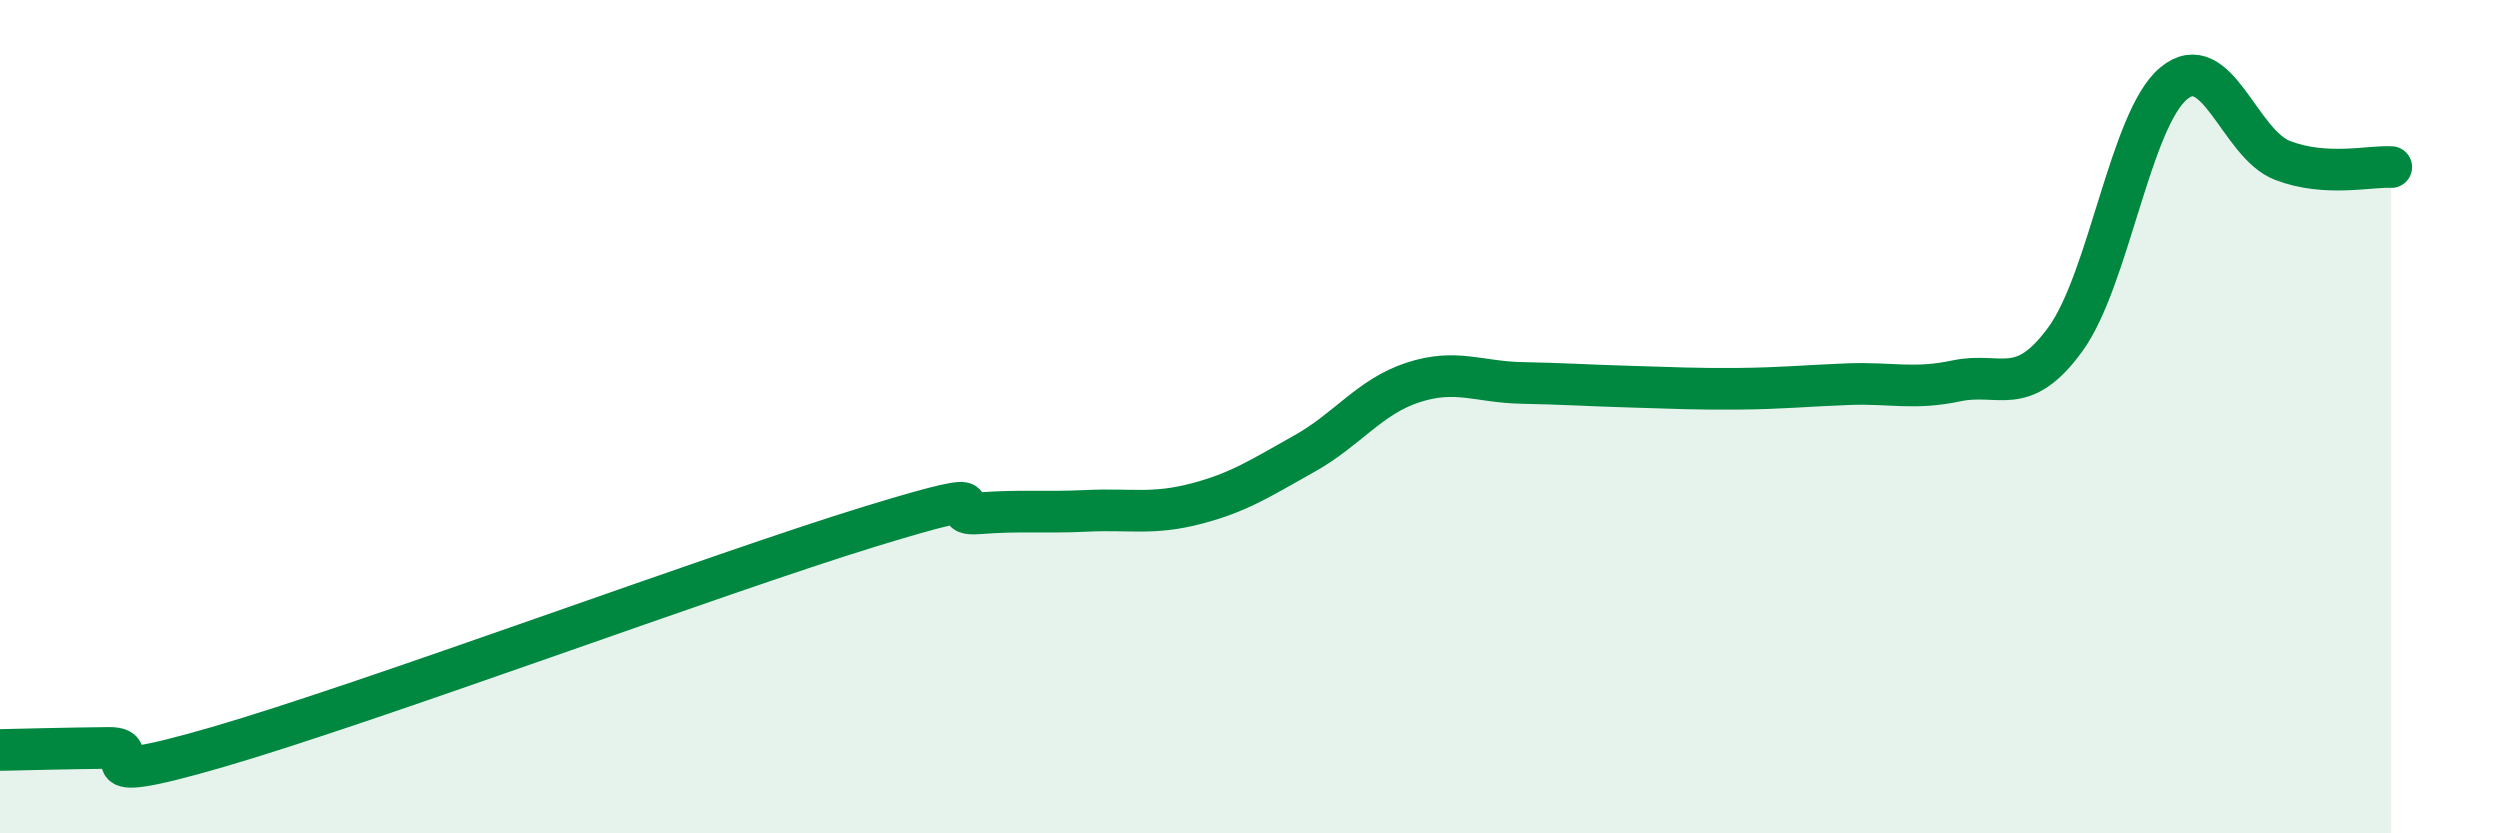
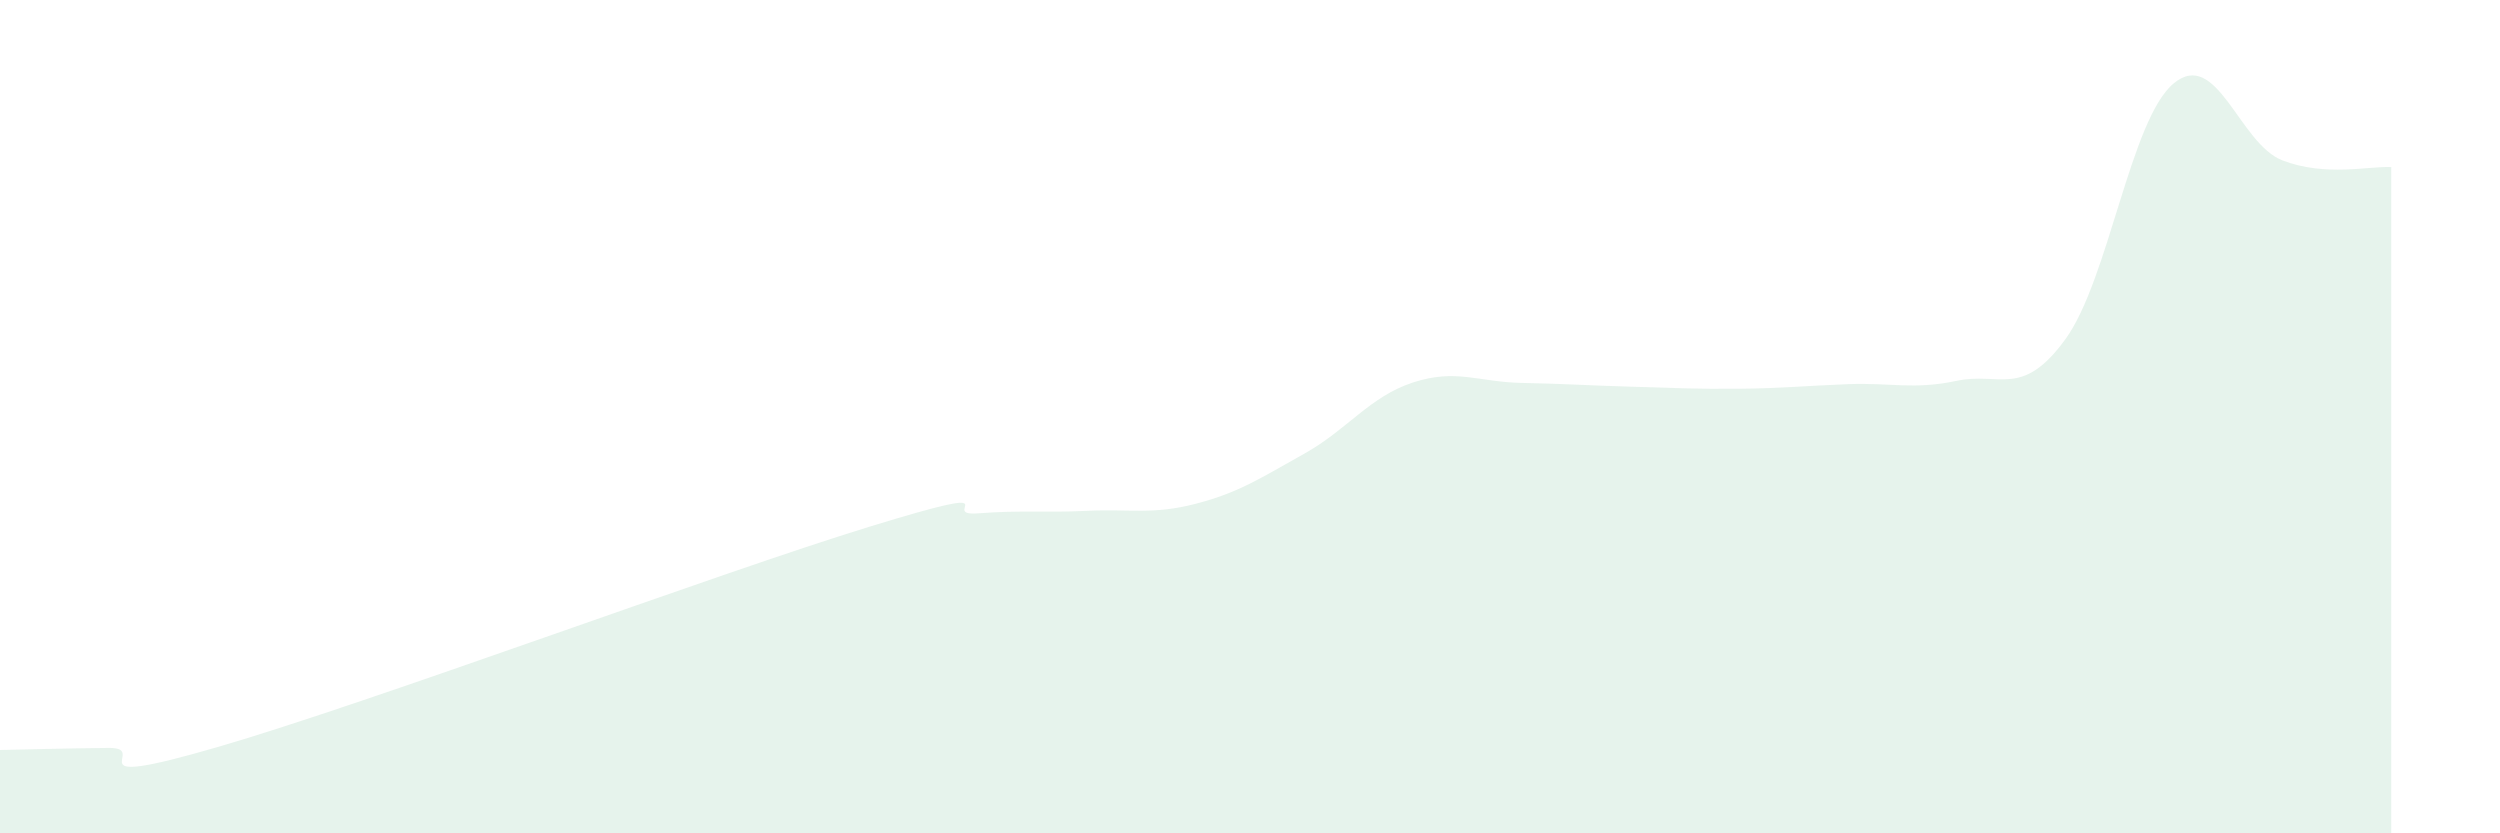
<svg xmlns="http://www.w3.org/2000/svg" width="60" height="20" viewBox="0 0 60 20">
  <path d="M 0,18 C 0.52,17.99 1.57,17.96 2.61,17.95 C 3.65,17.94 1.57,18.99 5.22,17.93 C 8.87,16.87 17.22,13.76 20.87,12.64 C 24.52,11.52 22.44,12.4 23.48,12.32 C 24.52,12.24 25.05,12.31 26.09,12.26 C 27.13,12.21 27.66,12.36 28.7,12.09 C 29.74,11.82 30.26,11.47 31.3,10.89 C 32.34,10.31 32.87,9.52 33.91,9.18 C 34.95,8.84 35.48,9.17 36.52,9.19 C 37.56,9.21 38.09,9.25 39.13,9.28 C 40.17,9.31 40.7,9.34 41.74,9.33 C 42.78,9.32 43.31,9.26 44.35,9.22 C 45.39,9.18 45.92,9.36 46.96,9.14 C 48,8.92 48.53,9.57 49.57,8.14 C 50.61,6.71 51.13,2.86 52.17,2 C 53.21,1.14 53.74,3.45 54.78,3.85 C 55.82,4.25 56.87,3.98 57.39,4.01L57.39 20L0 20Z" fill="#008740" opacity="0.1" stroke-linecap="round" stroke-linejoin="round" />
-   <path d="M 0,18 C 0.52,17.99 1.57,17.96 2.61,17.95 C 3.65,17.94 1.57,18.99 5.22,17.93 C 8.87,16.87 17.22,13.76 20.87,12.64 C 24.52,11.52 22.44,12.4 23.48,12.32 C 24.52,12.24 25.05,12.31 26.09,12.26 C 27.13,12.21 27.66,12.36 28.7,12.09 C 29.74,11.82 30.26,11.47 31.3,10.89 C 32.34,10.31 32.87,9.52 33.91,9.18 C 34.95,8.84 35.48,9.17 36.52,9.19 C 37.56,9.21 38.09,9.25 39.13,9.28 C 40.17,9.31 40.7,9.34 41.74,9.33 C 42.78,9.32 43.31,9.26 44.35,9.22 C 45.39,9.18 45.92,9.36 46.96,9.14 C 48,8.92 48.53,9.57 49.57,8.14 C 50.61,6.71 51.13,2.86 52.17,2 C 53.21,1.14 53.74,3.45 54.78,3.85 C 55.82,4.25 56.87,3.98 57.39,4.01" stroke="#008740" stroke-width="1" fill="none" stroke-linecap="round" stroke-linejoin="round" />
</svg>